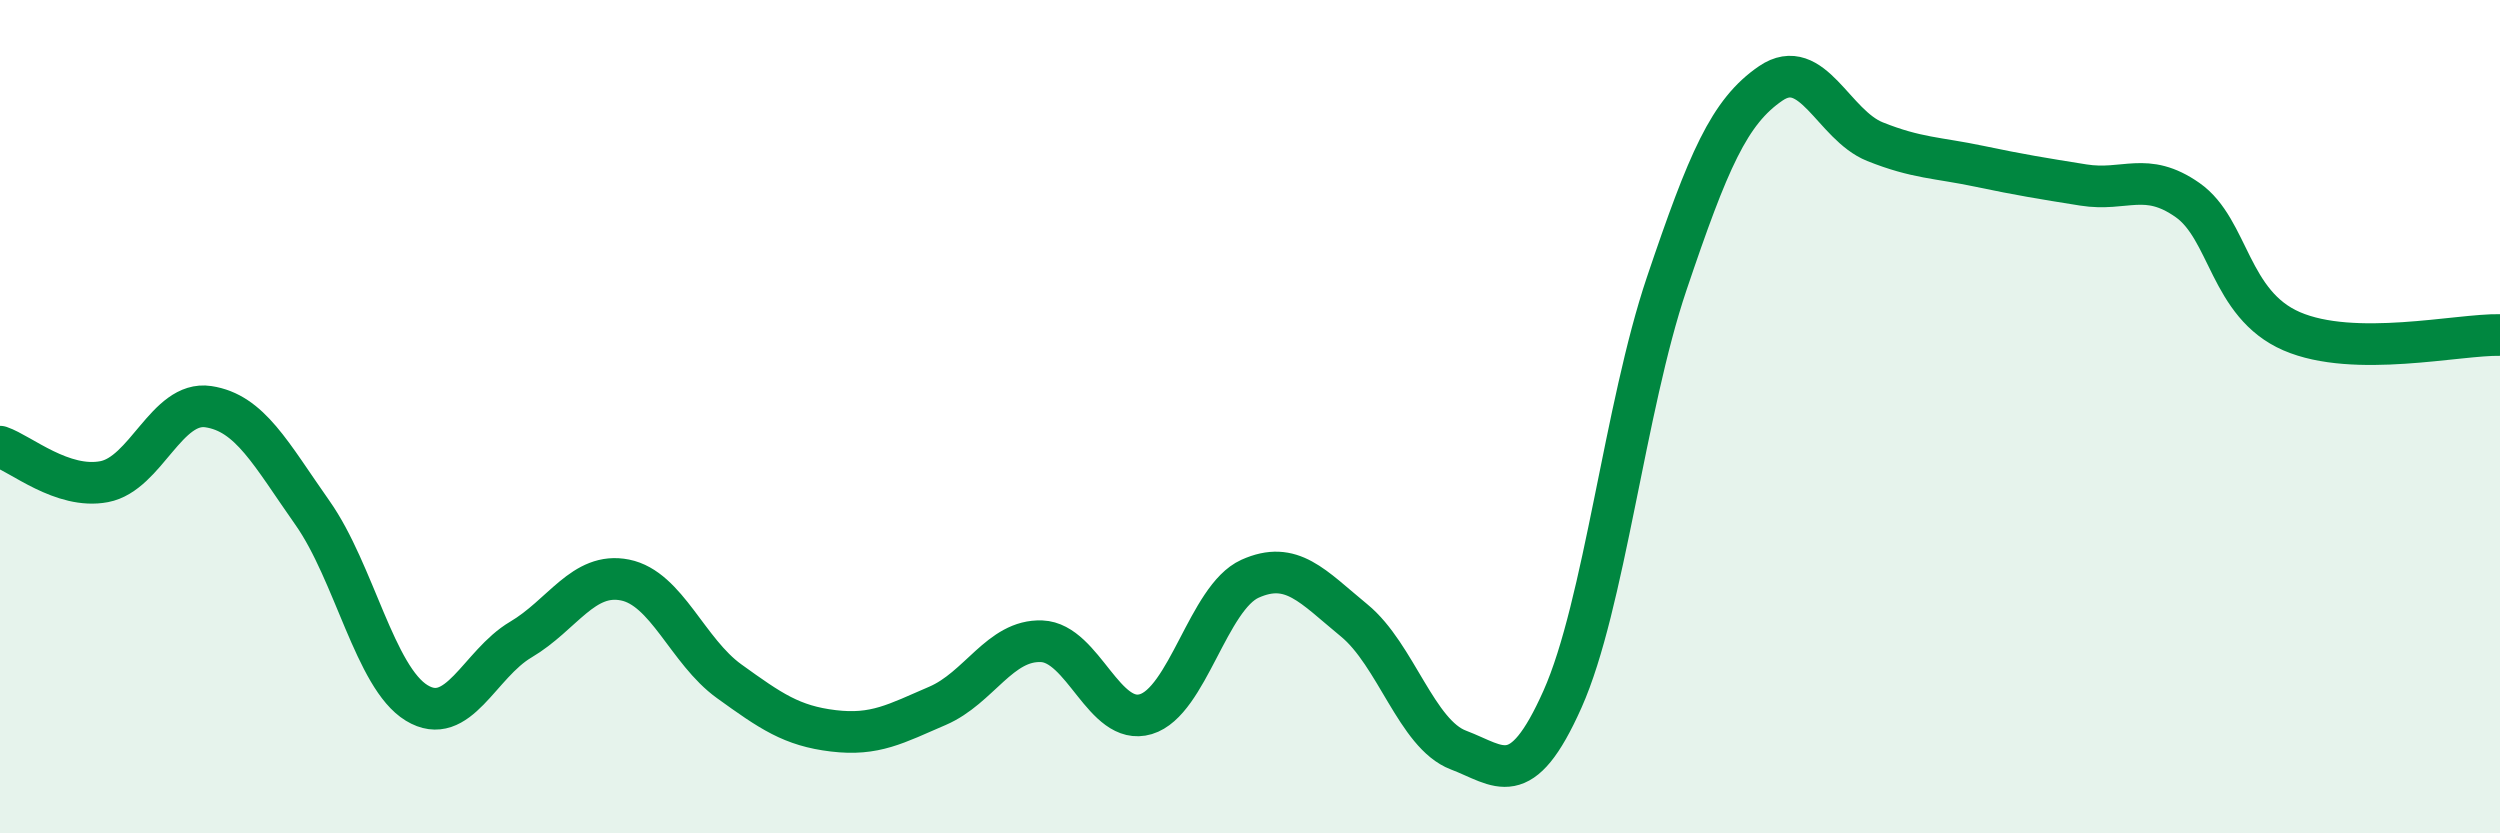
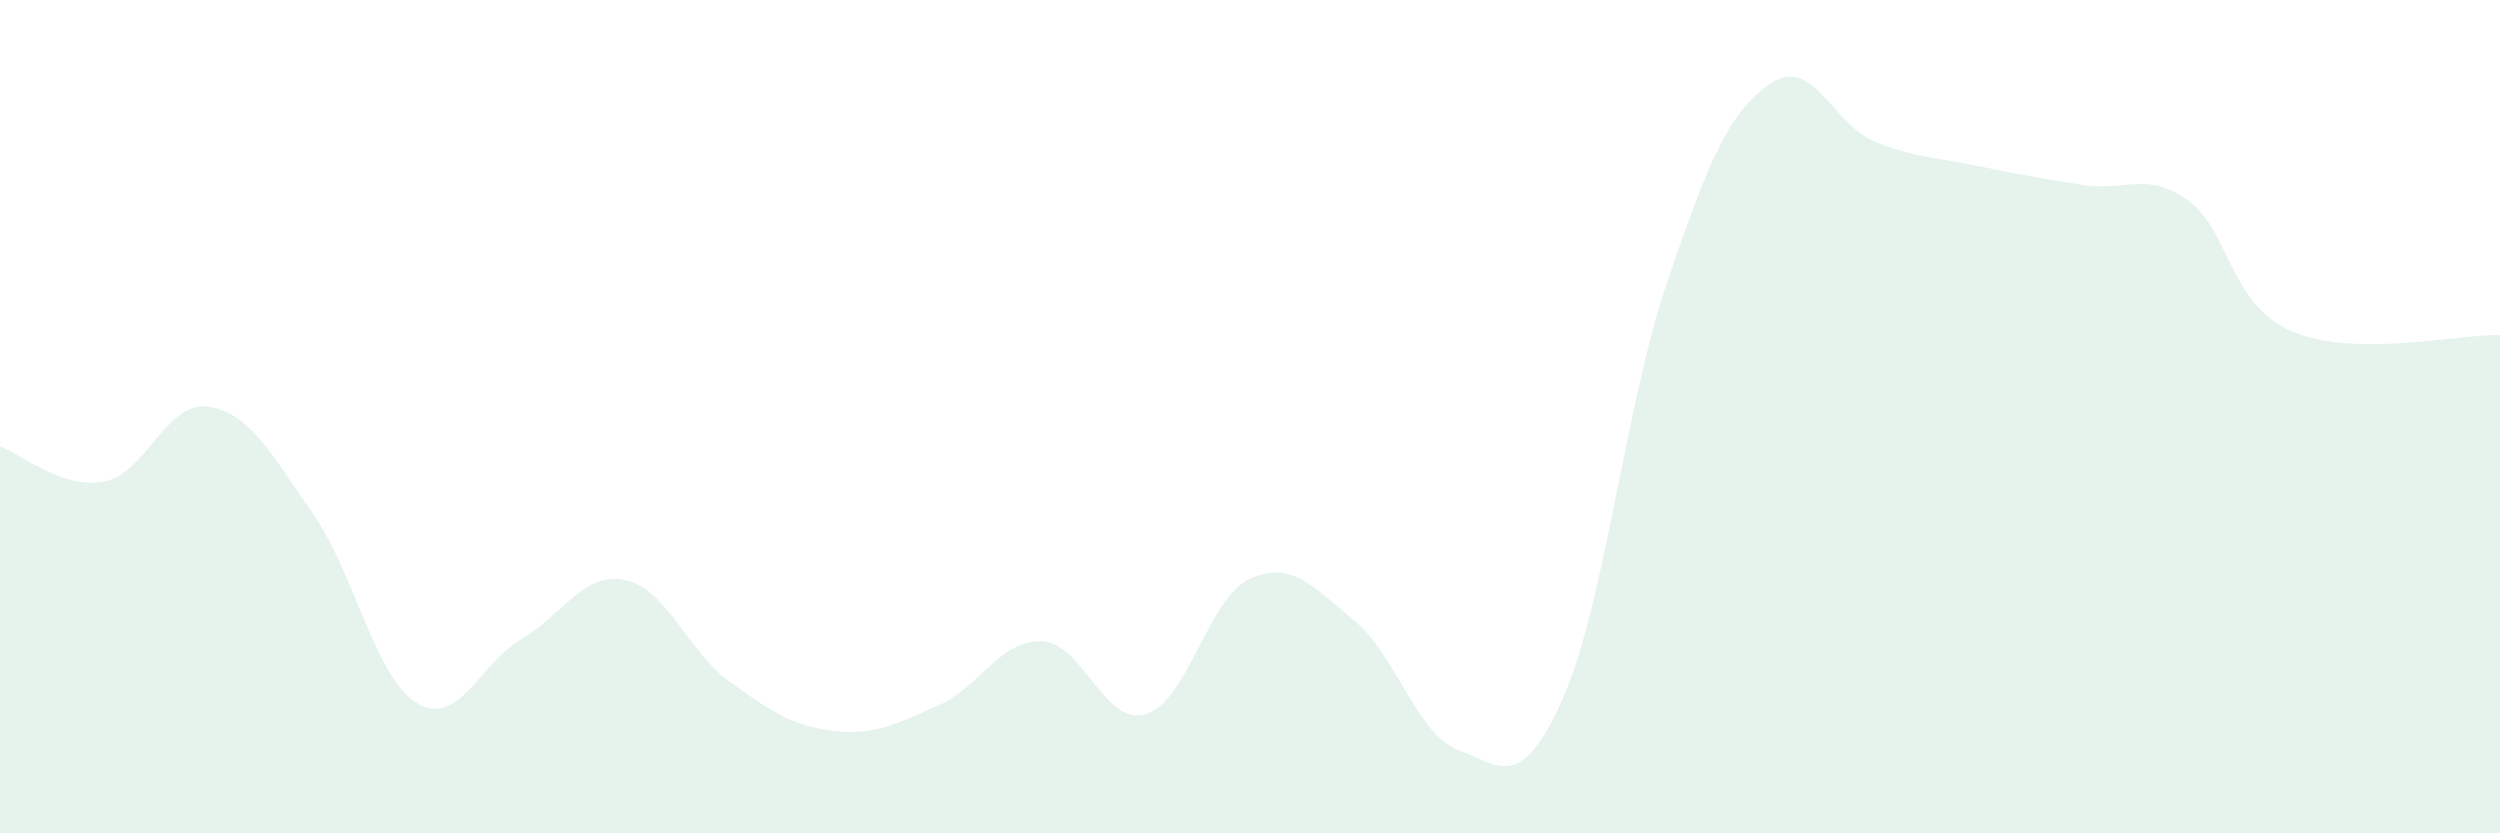
<svg xmlns="http://www.w3.org/2000/svg" width="60" height="20" viewBox="0 0 60 20">
  <path d="M 0,10.72 C 0.5,10.89 1.5,11.75 2.5,11.56 C 3.5,11.37 4,9.61 5,9.76 C 6,9.91 6.5,10.89 7.5,12.31 C 8.5,13.73 9,16.26 10,16.87 C 11,17.48 11.5,15.94 12.5,15.35 C 13.5,14.76 14,13.72 15,13.92 C 16,14.12 16.5,15.63 17.5,16.35 C 18.5,17.07 19,17.42 20,17.54 C 21,17.66 21.5,17.37 22.5,16.94 C 23.5,16.51 24,15.35 25,15.39 C 26,15.43 26.5,17.44 27.5,17.14 C 28.5,16.84 29,14.34 30,13.89 C 31,13.44 31.5,14.07 32.5,14.89 C 33.5,15.71 34,17.62 35,18 C 36,18.38 36.5,19.02 37.5,16.78 C 38.5,14.54 39,9.77 40,6.81 C 41,3.85 41.5,2.68 42.5,2 C 43.5,1.32 44,3 45,3.4 C 46,3.8 46.5,3.78 47.5,3.99 C 48.5,4.2 49,4.28 50,4.44 C 51,4.6 51.5,4.1 52.5,4.8 C 53.5,5.5 53.5,7.3 55,7.95 C 56.5,8.6 59,8.02 60,8.04L60 20L0 20Z" fill="#008740" opacity="0.1" stroke-linecap="round" stroke-linejoin="round" />
-   <path d="M 0,10.72 C 0.5,10.89 1.5,11.75 2.5,11.56 C 3.5,11.37 4,9.61 5,9.76 C 6,9.91 6.5,10.89 7.5,12.31 C 8.5,13.73 9,16.26 10,16.87 C 11,17.48 11.5,15.94 12.5,15.35 C 13.5,14.76 14,13.72 15,13.92 C 16,14.12 16.5,15.63 17.5,16.35 C 18.5,17.07 19,17.42 20,17.54 C 21,17.66 21.5,17.37 22.5,16.94 C 23.5,16.51 24,15.35 25,15.39 C 26,15.43 26.5,17.44 27.5,17.14 C 28.5,16.84 29,14.34 30,13.89 C 31,13.44 31.5,14.07 32.5,14.89 C 33.5,15.71 34,17.62 35,18 C 36,18.38 36.5,19.02 37.5,16.78 C 38.5,14.54 39,9.77 40,6.81 C 41,3.85 41.5,2.68 42.5,2 C 43.5,1.32 44,3 45,3.4 C 46,3.8 46.5,3.78 47.5,3.99 C 48.5,4.2 49,4.28 50,4.44 C 51,4.6 51.5,4.1 52.5,4.8 C 53.5,5.5 53.5,7.3 55,7.95 C 56.5,8.6 59,8.02 60,8.04" stroke="#008740" stroke-width="1" fill="none" stroke-linecap="round" stroke-linejoin="round" />
</svg>